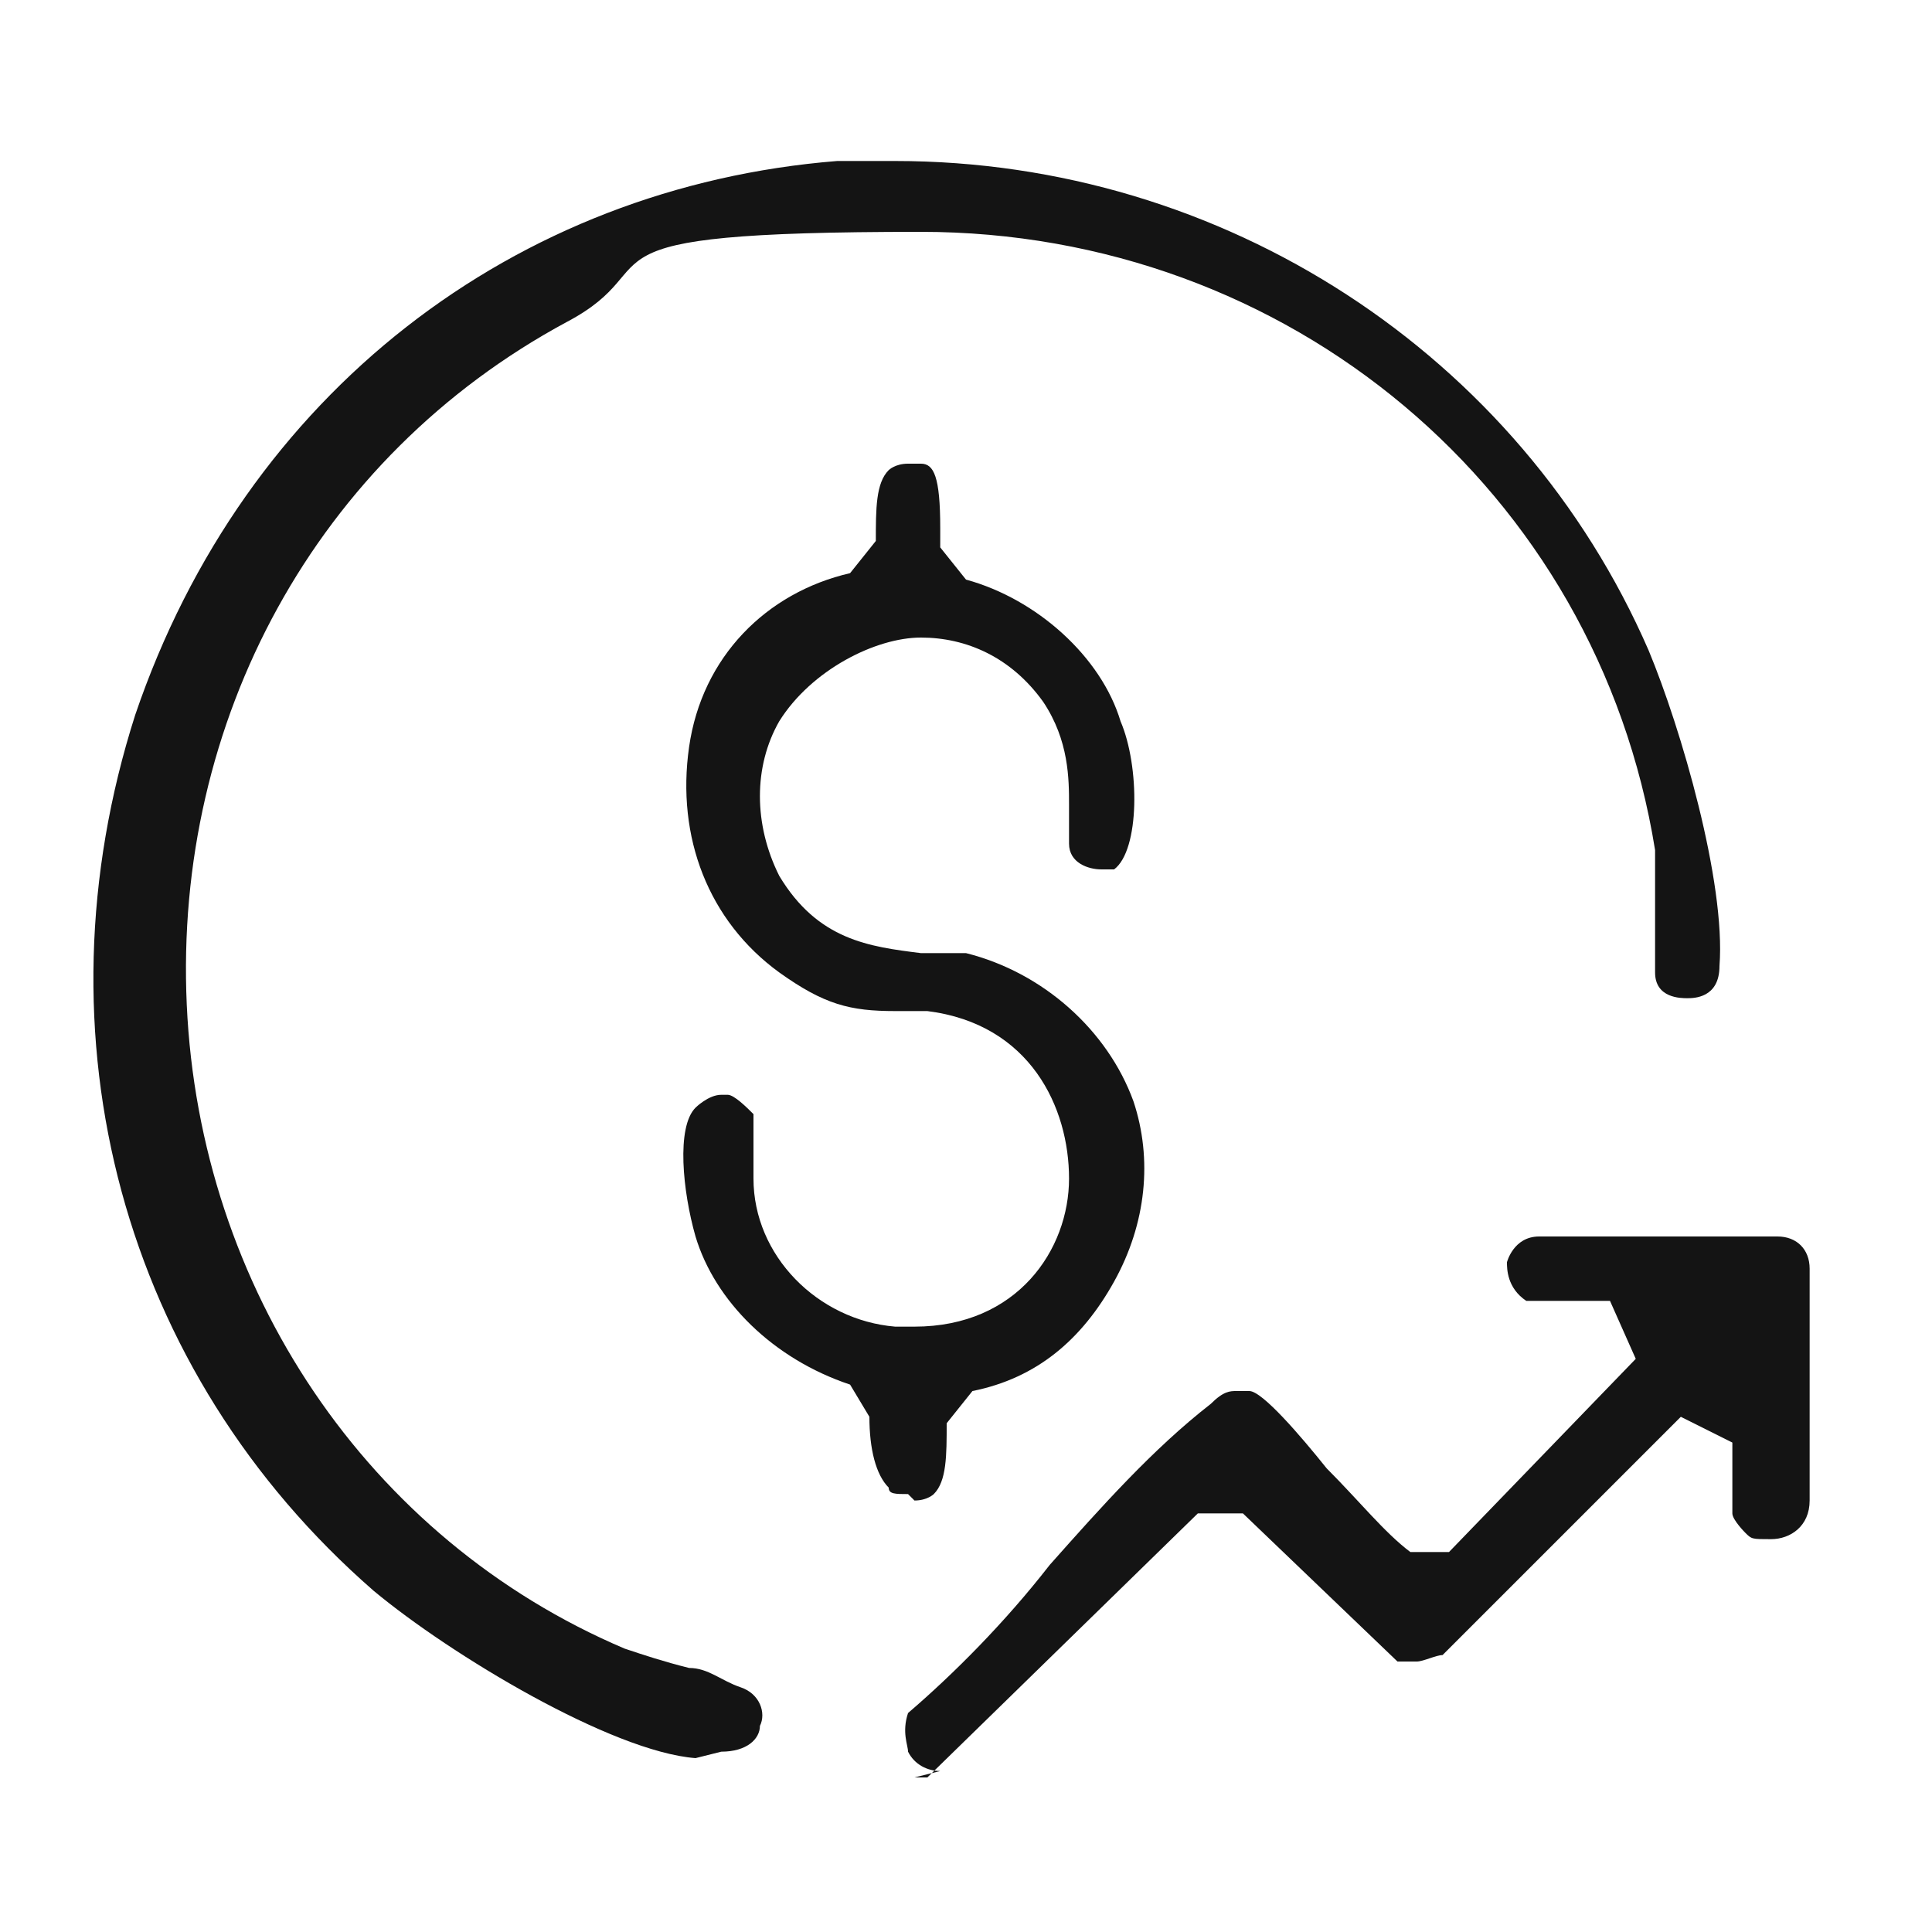
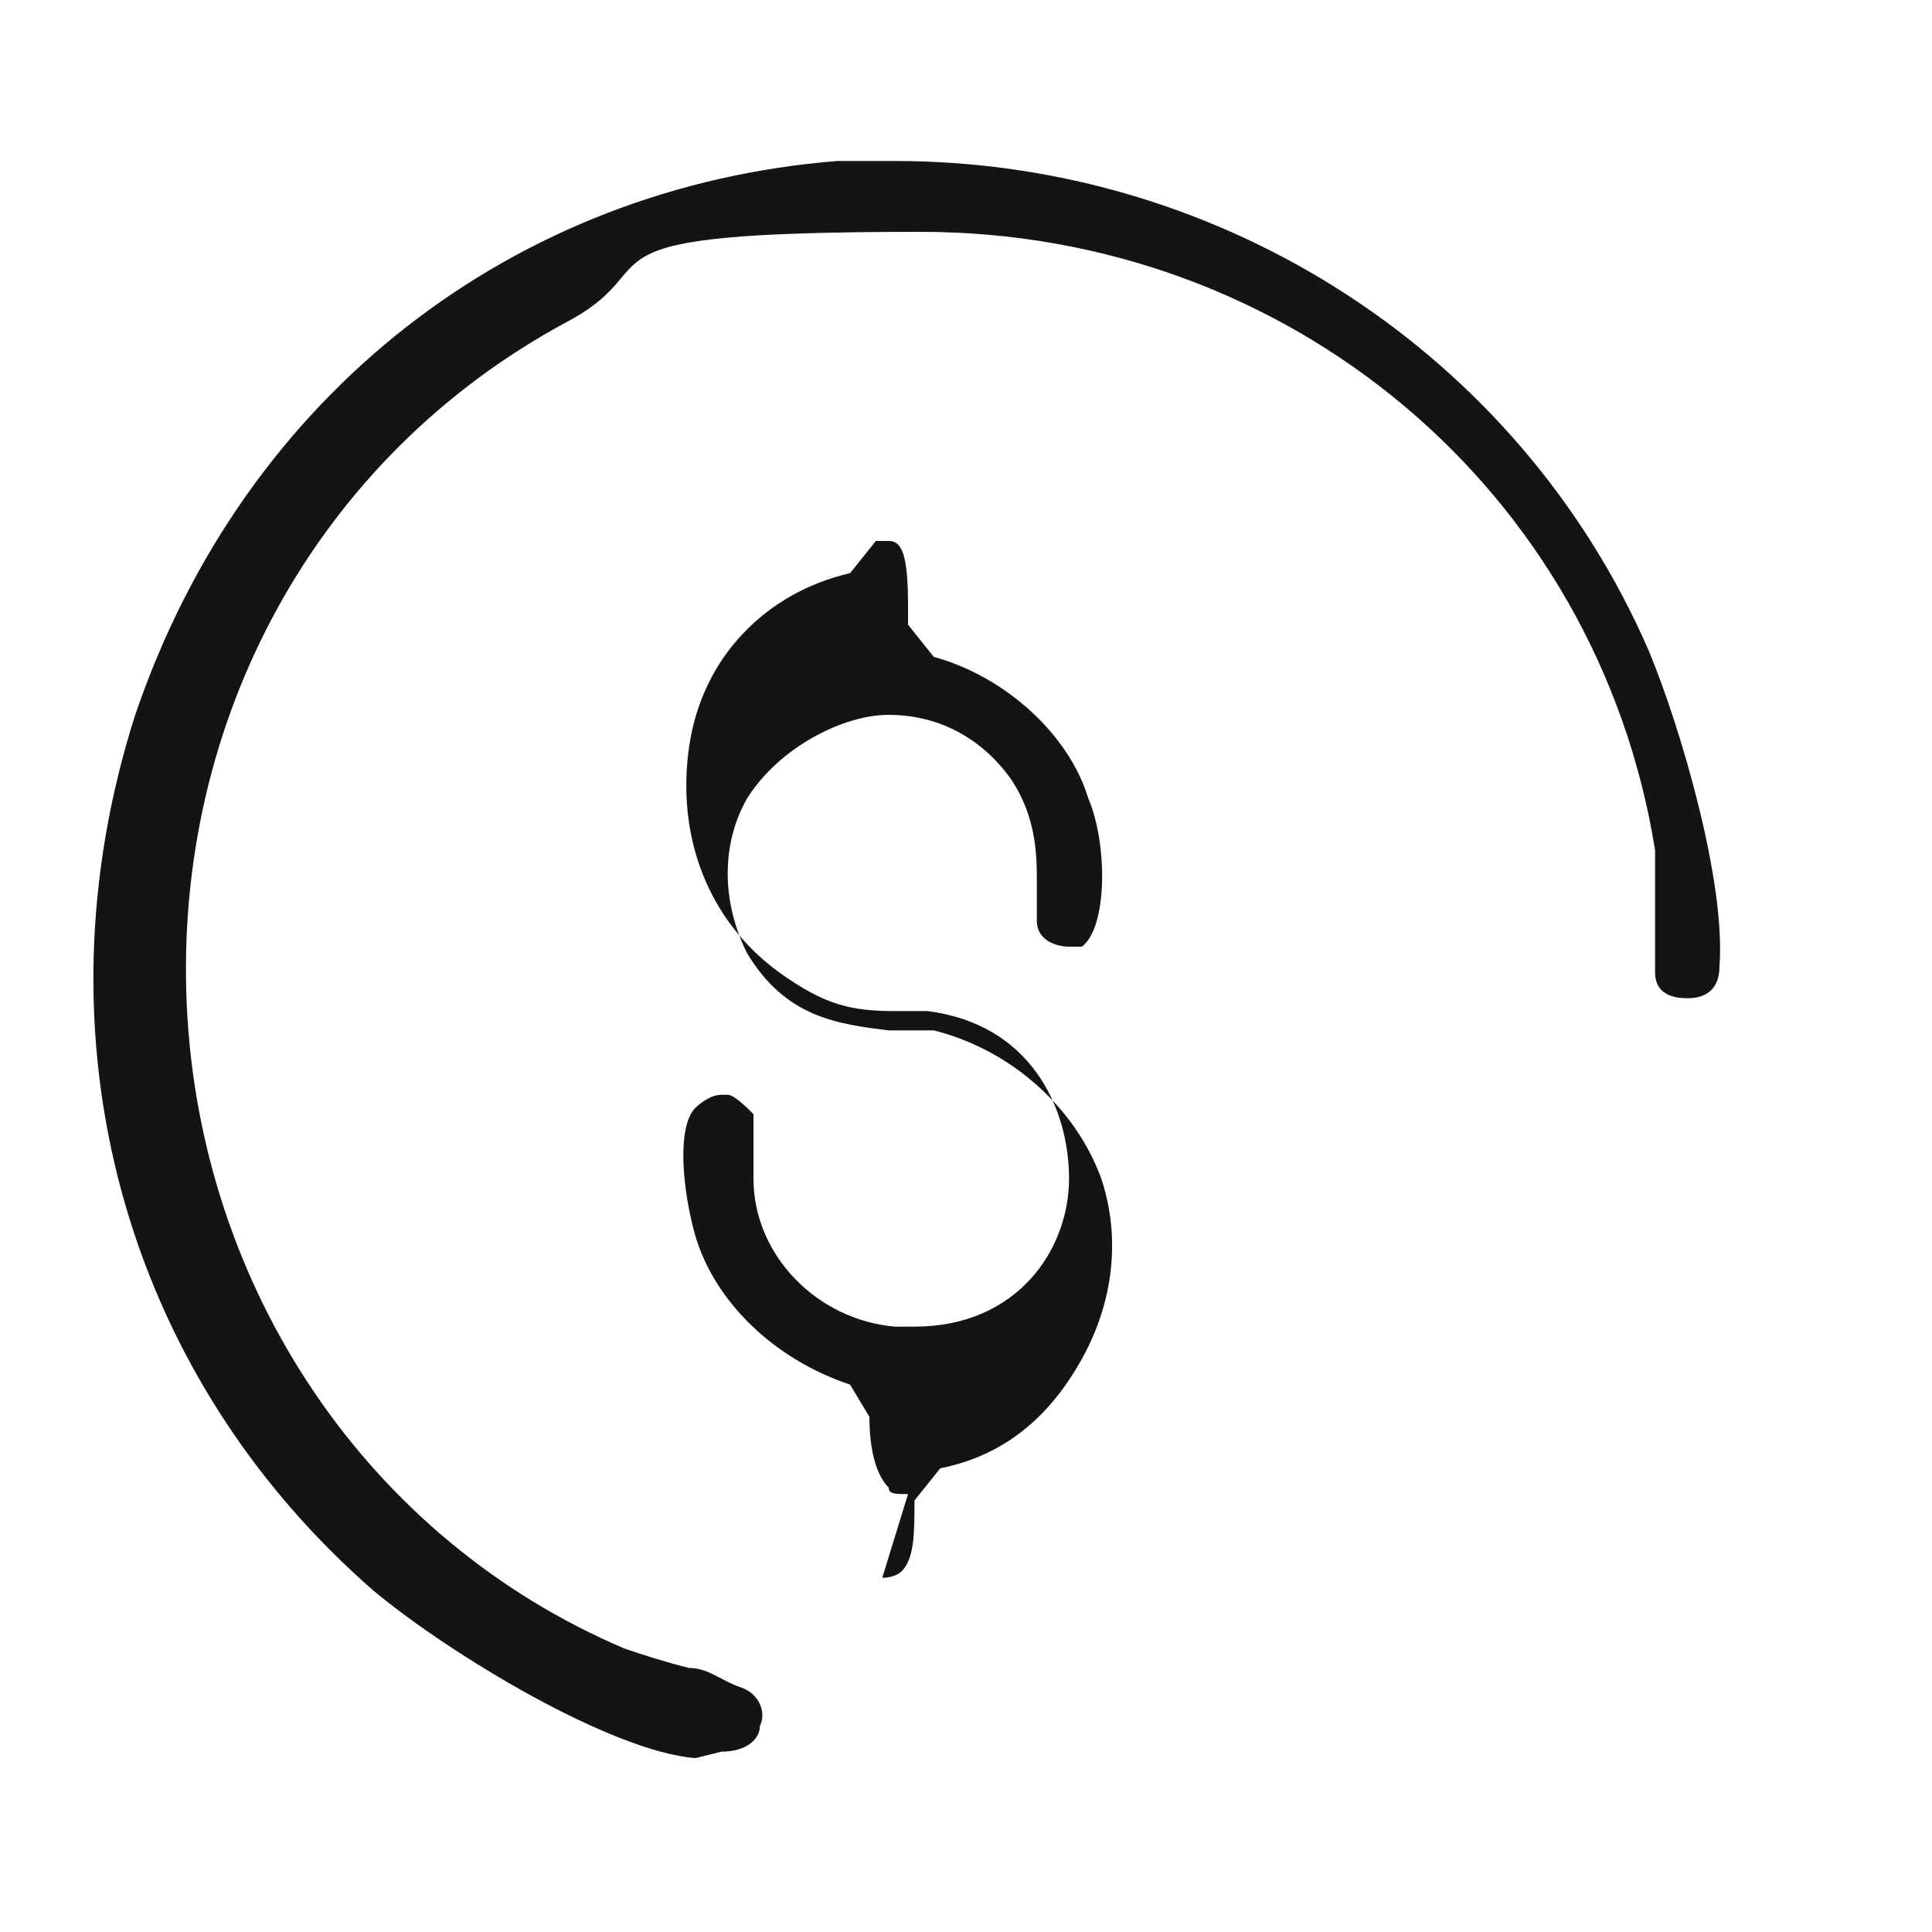
<svg xmlns="http://www.w3.org/2000/svg" viewBox="0 0 30 30">
  <defs>
    <style>      .st0 {        fill: #141414;      }      .st1 {        display: none;      }    </style>
  </defs>
  <g id="smart_sense" class="st1">
    <g>
      <path class="st0" d="M11.6,5v2.6l.4-.8c0,0,.1-.2.2-.2.2,0,1.6,0,1.9,0,.5,0,.5.8.7,1.1l1.3.5c.4,0,.8-.6,1.3-.3.2.3,1.3,1.1,1.4,1.4s-.3.8-.4,1.2l.5,1.3c.4.2,1.1.2,1.1.7s0,1.9,0,2c-.1.3-.8.3-1.1.5l-.5,1.2c0,.4.5.9.4,1.2s-1.3,1.4-1.4,1.5c-.4.3-.8-.2-1.2-.3s-.5.2-.7.3-.6.2-.7.2c-.3.2-.2,1-.7,1.1s-1.8,0-2,0-.2-.2-.2-.2l-.3-.7v2.6c.8.4,1.2,1.1.9,1.9s-.6.9-1,.9c-1.9.4-2.6-2.1-.9-2.8v-3.1c-.5-.6-1.1.4-1.7.1s-.3-.3-.3-.3l-2.5,2.5c-.7.2-1.5,0-2.3,0-.4,1.2-2.1,1.4-2.7.2s.6-2.5,1.9-2,.7.5.9.9h1.8s2.3-2.3,2.3-2.3c-.2-.2-.5-.4-.5-.7s.5-.8.4-1.1-.4-.8-.5-1.2c-.6-.3-1.3-.3-1.1-1.2h-2.4c-.5,1.6-2.8,1.2-2.9-.4s2.4-2.1,2.9-.5h2.4c-.2-.9.5-.9,1.1-1.2l.5-1.3c-.3-.7-.7-1.1.1-1.7l-2.3-2.3h-1.8c-.1.1-.2.3-.3.4-1.2,1.5-3.4,0-2.4-1.7s2.2-.8,2.7.3c.7,0,1.9-.2,2.4.2l2.4,2.4c.6-.9,1.3.5,2-.2v-3.1c-1.2-.4-1.4-2.2-.2-2.8,1.9-.9,3.1,2,1.1,2.7ZM11.7,3.6c0-.3-.2-.6-.6-.6s-.6.2-.6.6.2.6.6.6.6-.2.6-.6ZM3.1,6.2c0-.3-.3-.6-.6-.6s-.6.3-.6.6.3.6.6.6.6-.3.6-.6ZM19.2,13c-.3-.1-.8-.2-1-.5s-.2-.6-.3-.9-.5-.8-.4-1.1.4-.7.3-.8l-.7-.8c-.1,0-.6.3-.8.3-.4,0-.6-.2-1-.3s-.7-.2-1.1-.4l-.4-.9h-1.1c0,0-.3.7-.4.8-.2.2-.7.3-1,.4s-.7.4-.9.4c-.4,0-.7-.2-1.1-.3l-.8.7c0,.1.3.6.3.8,0,.5-.1.6-.3.9s-.3,1-.4,1.2-.7.3-1,.4c0,0,0,.9,0,1.1,0,.2.8.3,1,.6s.3.8.4,1.1.4.6.3,1-.3.7-.3.7c.2.1.7.8.9.8s.5-.3.7-.3c.3,0,.8.3,1.1.4s.7.2,1,.3l.4.9s.9,0,1,0c.3,0,.3-.8.6-1s.6-.2.9-.3.7-.4.9-.4c.3,0,.8.4,1,.3l.8-.8c0-.2-.3-.5-.3-.8,0-.3.3-.8.4-1.1s.2-.8.3-.9.7-.3.9-.4v-1.1ZM3,13.6c0-.3-.2-.6-.6-.6s-.6.2-.6.6.2.6.6.6.6-.2.6-.6ZM3,21c0-.3-.2-.6-.6-.6s-.6.2-.6.6.2.6.6.6.6-.2.6-.6ZM11.7,23.5c0-.3-.2-.6-.6-.6s-.6.2-.6.6.2.6.6.6.6-.2.6-.6Z" />
      <path class="st0" d="M21.4,24.5c0,1-.1,2-1.2,2.3,0,.9,0,1.9-1,2.3s-2.3.2-2.8,0c-.8-.4-.9-1.4-.9-2.2-1.1-.3-1.2-1.3-1.1-2.3-.5-.1-1-.6-1.1-1.1s0-1.3,0-1.6.1-.3.3-.4h8.1c.1-1.2.3-2.3.7-3.4.6-1.7,1.9-3,2.1-4.8.6-4.7-3.8-8.5-8.4-7.3s-1,.5-1.3.2c-.9-.8,1.7-1.3,2.2-1.3,4.9-.6,9.1,3.5,8.5,8.4s-1.7,3.5-2.3,5.5-.4,1.8-.5,2.7c0,1.2.3,2.6-1.1,3.1ZM21.6,22.3h-7.5v.9c0,.2.4.5.6.5h6.4c.6-.2.6-.8.5-1.4ZM15.2,24.6v.9c0,0,.2.3.3.4.1,0,.3.1.4.1,1.2.1,2.6,0,3.8,0,.7,0,.9-.9.6-1.4h-5.2ZM19.3,26.9h-2.9v.9c0,.2.4.4.6.5.3,0,1.5,0,1.8,0s.5-.4.5-.5v-.8Z" />
      <path class="st0" d="M24.4,2.5c.1.1.1.3.1.4s-.7,1.3-.8,1.5c-.4.5-1,.2-.9-.3s.8-1.5.9-1.6c.2-.2.5-.3.7,0Z" />
      <path class="st0" d="M28.9,7.1c.2.2.1.5,0,.7s-1.4.8-1.6.9c-.5.1-.7-.5-.5-.8s1.2-.6,1.6-.9c.1,0,.4,0,.5.1Z" />
      <path class="st0" d="M17.7.8c.2,0,.5,0,.5.3s0,1.7,0,1.9c0,.5-.7.5-.9.2s0-1.7,0-2,.2-.3.3-.4Z" />
-       <path class="st0" d="M16.7,13.6c0,1.9-1.6,3.5-3.5,3.5s-3.5-1.6-3.5-3.5,1.6-3.5,3.5-3.5,3.5,1.6,3.5,3.5ZM15.8,13.6c0-1.4-1.2-2.6-2.6-2.6s-2.6,1.2-2.6,2.6,1.2,2.6,2.6,2.6,2.6-1.2,2.6-2.6Z" />
    </g>
  </g>
  <g id="scalability" class="st1">
    <path class="st0" d="M2.1,9c-.2,0-.5-.1-.6-.5-.1-.9,0-3.3.1-4.1.3-1.3,1.4-2.4,2.7-2.7h.6c0-.1,3.6-.1,3.6-.1.4.1.5.4.4.7,0,.1,0,.5-.6.5-.1,0-.3,0-.5,0-.3,0-.6,0-.8,0-.3,0-.7,0-1,0-.7,0-1.5,0-2.1.4-1.5.9-1.4,2.6-1.3,4,0,.5,0,.9,0,1.3,0,.6-.5.6-.6.6Z" />
    <path class="st0" d="M27.9,9c-.3,0-.5-.1-.6-.6,0-.4,0-.9,0-1.4,0-1.4.2-3.1-1.3-4-.6-.4-1.5-.4-2.1-.4s-.7,0-1,0c-.3,0-.6,0-.8,0s-.3,0-.5,0c-.5,0-.6-.4-.6-.5,0-.2,0-.5.4-.7h3.7c.8.2,1.3.4,1.8.8.8.6,1.3,1.5,1.5,2.7v3.6c-.1.3-.4.4-.6.4Z" />
    <path class="st0" d="M23,28.5c-.7,0-1.2,0-1.5,0-.4,0-.5-.4-.5-.6,0-.1,0-.5.6-.6.1,0,.3,0,.5,0,.3,0,.6,0,.9,0,.3,0,.7,0,1,0h0c1,0,2.3-.2,3-1.3.5-.8.4-2,.4-3.1,0-.5,0-1,0-1.3,0-.4.3-.6.6-.6s.5.1.6.4c0,.6,0,1.2,0,1.8,0,.7,0,1.3,0,1.9-.2,1.8-1.8,3.3-3.6,3.4-.4,0-1.1,0-1.9,0Z" />
    <path class="st0" d="M15.1,2.8c-.8,0-1.6,0-2.2,0-.4,0-.6-.2-.7-.5,0-.2,0-.5.5-.7h4.6c.4.1.5.4.4.7,0,.1,0,.5-.6.5-.5,0-1.2,0-2.1,0Z" />
    <path class="st0" d="M27.9,17.7c-.3,0-.5-.2-.6-.6-.1-1.2,0-3.2,0-4.3,0-.5.3-.7.6-.7s.5.1.6.5v4.6c-.1.3-.4.5-.6.5Z" />
    <path class="st0" d="M4.1,28.4c-1.4-.1-2.4-1.2-2.6-2.6v-11.2c.2-1.2,1.2-2.2,2.4-2.4h7.2c.3,0,.4.3.4.6,0,.2-.1.5-.5.6h-6.9c-.9.1-1.5.7-1.5,1.5v10.8c0,.9.7,1.5,1.5,1.6h10.8c.9,0,1.5-.6,1.6-1.5.1-1.2,0-2.4,0-3.6,0-1.1,0-2.3,0-3.3,0-.4.5-.4.6-.4.2,0,.5.1.6.5,0,1.1,0,2.2,0,3.3,0,1.2,0,2.5,0,3.7-.1,1.3-1.2,2.4-2.5,2.6H4.1Z" />
    <path class="st0" d="M10.1,22.2c-.6,0-1.2,0-1.6,0-.4,0-.6-.2-.6-.6,0-.8,0-2.5,0-3.3,0-.4.3-.6.6-.6s.2,0,.3,0c.1,0,.3.3.3.4v.8s.9.4.9.4l11.3-11.3-.4-.9h-.8c0,0-.3-.2-.3-.3,0-.2,0-.4,0-.6.1-.2.3-.3.5-.3.4,0,1,0,1.6,0s1.2,0,1.6,0c.4,0,.6.2.6.6,0,.8,0,2.5,0,3.3,0,.4-.3.6-.6.6s-.2,0-.3,0c0,0-.3-.3-.3-.4v-.8s-.9-.4-.9-.4l-11.3,11.3.4.9h.8c0,0,.3.2.3.3,0,.2,0,.4,0,.6-.1.2-.3.3-.5.3-.4,0-1,0-1.6,0Z" />
  </g>
  <g id="cost_effective">
    <path class="st0" d="M10.8,27.3c-1.3-.1-3.8-1.6-5-2.6-3.9-3.4-5.3-8.6-3.7-13.6C3.8,6.1,8,2.9,13,2.5c.3,0,.6,0,.9,0,5.1,0,9.7,3,11.7,7.6.5,1.2,1.2,3.6,1.1,4.9,0,.5-.4.5-.5.5s-.5,0-.5-.4c0-.3,0-.6,0-.9,0-.4,0-.7,0-1-.9-5.6-5.7-9.6-11.4-9.6s-3.8.5-5.5,1.4c-3.9,2.1-6.1,6.2-5.9,10.6.2,4.4,2.8,8.3,6.8,10,.3.1.6.2,1,.3.3,0,.5.2.8.3.3.1.4.4.3.6,0,.2-.2.4-.6.4h0Z" />
-     <path class="st0" d="M14.1,23.2c-.2,0-.3,0-.3-.1-.2-.2-.3-.6-.3-1.1l-.3-.5c-1.2-.4-2.1-1.3-2.4-2.3-.2-.7-.3-1.7,0-2,0,0,.2-.2.4-.2s0,0,.1,0c.1,0,.3.2.4.3,0,.1,0,.3,0,.5,0,.2,0,.3,0,.5,0,1.2,1,2.2,2.2,2.3,0,0,.2,0,.3,0,1.6,0,2.4-1.2,2.4-2.3,0-1.1-.6-2.4-2.2-2.6-.2,0-.4,0-.5,0-.7,0-1.1-.1-1.8-.6-1.1-.8-1.6-2.1-1.4-3.5.2-1.4,1.2-2.4,2.5-2.7l.4-.5c0-.5,0-.9.2-1.1,0,0,.1-.1.3-.1s.1,0,.2,0c.2,0,.3.2.3,1v.3s.4.5.4.5c1.1.3,2.1,1.2,2.4,2.2.3.7.3,2-.1,2.3,0,0-.1,0-.2,0-.2,0-.5-.1-.5-.4,0-.2,0-.4,0-.6,0-.4,0-1-.4-1.6-.5-.7-1.2-1-1.9-1s-1.7.5-2.2,1.3c-.4.7-.4,1.6,0,2.4.6,1,1.4,1.1,2.2,1.2.2,0,.5,0,.7,0,1.2.3,2.2,1.2,2.6,2.3.3.9.2,1.9-.3,2.8-.5.9-1.2,1.5-2.2,1.7l-.4.5c0,.5,0,.9-.2,1.1,0,0-.1.1-.3.1h0Z" />
-     <path class="st0" d="M14.6,27.5c-.2,0-.4-.1-.5-.3,0-.1-.1-.3,0-.6.7-.6,1.5-1.4,2.2-2.3.8-.9,1.6-1.8,2.5-2.5.2-.2.3-.2.4-.2s.1,0,.2,0c.2,0,.8.7,1.2,1.2.5.5.9,1,1.3,1.3h.6c0,0,2.9-3,2.9-3l-.4-.9h-1.1c0,0-.1,0-.2,0-.3-.2-.3-.5-.3-.6,0,0,.1-.4.5-.4.4,0,1.1,0,1.9,0s1.4,0,1.8,0c.3,0,.5.2.5.5,0,.8,0,2.7,0,3.6,0,.4-.3.6-.6.6s-.3,0-.4-.1c0,0-.2-.2-.2-.3v-1.1s-.8-.4-.8-.4l-3.7,3.7c-.1,0-.3.1-.4.1s-.2,0-.3,0l-2.4-2.3h-.7s-4.2,4.1-4.2,4.1c0,0-.1,0-.2,0Z" />
+     <path class="st0" d="M14.1,23.2c-.2,0-.3,0-.3-.1-.2-.2-.3-.6-.3-1.1l-.3-.5c-1.2-.4-2.1-1.3-2.4-2.3-.2-.7-.3-1.7,0-2,0,0,.2-.2.4-.2s0,0,.1,0c.1,0,.3.2.4.3,0,.1,0,.3,0,.5,0,.2,0,.3,0,.5,0,1.2,1,2.2,2.2,2.3,0,0,.2,0,.3,0,1.6,0,2.4-1.2,2.4-2.3,0-1.1-.6-2.4-2.2-2.6-.2,0-.4,0-.5,0-.7,0-1.1-.1-1.8-.6-1.1-.8-1.6-2.1-1.4-3.5.2-1.4,1.2-2.4,2.5-2.7l.4-.5s.1,0,.2,0c.2,0,.3.2.3,1v.3s.4.5.4.5c1.1.3,2.1,1.2,2.4,2.2.3.7.3,2-.1,2.3,0,0-.1,0-.2,0-.2,0-.5-.1-.5-.4,0-.2,0-.4,0-.6,0-.4,0-1-.4-1.6-.5-.7-1.2-1-1.9-1s-1.7.5-2.2,1.3c-.4.7-.4,1.6,0,2.4.6,1,1.4,1.1,2.2,1.2.2,0,.5,0,.7,0,1.2.3,2.2,1.2,2.6,2.3.3.9.2,1.9-.3,2.8-.5.9-1.2,1.5-2.2,1.7l-.4.5c0,.5,0,.9-.2,1.1,0,0-.1.1-.3.1h0Z" />
  </g>
  <g id="analytics_and_reports" class="st1">
    <g>
      <path class="st0" d="M4,3.3h23.7c.7,0,1.3.6,1.3,1.3v17.5c0,.7-.6,1.3-1.3,1.3h-15.2c-.2,0-.3.4-.4.6-1.8,2.5-5,3.4-7.8,2S0,19.1,2.8,16.2v-2.1s0,0,0,0c-1.2-.2-1.8-1.7-1-2.7s.6-.4,1-.6v-6.2c.1-.6.6-1.1,1.2-1.2ZM12.8,22.5h14.9c.1,0,.4-.3.3-.5V4.5c-.1-.2-.3-.3-.5-.3H4.3c-.2,0-.5.2-.5.3v6.4h.1c0,0,2.3-2,2.3-2-.6-1.4.7-2.8,2.1-2.2s1.3,1.5.8,2.3h0c0,.1,1.8,1.6,1.8,1.6.7-.4,1.2-.4,1.9,0l2.7-2.2c-.3-.9,0-1.9,1-2.2,2.4-.8,3,3.1.6,3.2s-.7-.2-1-.3l-2.6,2.1c.8,3-3.8,3.1-3.1,0l-2-1.5c-.3,0-.5.1-.8,0s-.5-.1-.7-.2l-2.3,2.1c.4.9,0,1.8-.8,2.2v1.5c.3-.1.7-.4,1-.5,4.8-1.9,9.6,2.6,8.1,7.5ZM17.8,7.8c0-.4-.3-.7-.7-.7s-.7.3-.7.7.3.7.7.7.7-.3.7-.7ZM8.5,8.2c0-.4-.3-.7-.7-.7s-.7.3-.7.7.3.7.7.7.7-.3.7-.7ZM12.7,12c0-.4-.3-.7-.7-.7s-.7.3-.7.7.3.7.7.7.7-.3.7-.7ZM3.8,12.4c0-.4-.3-.7-.7-.7s-.7.3-.7.7.3.7.7.7.7-.3.7-.7ZM6.6,15.5c-3,.4-5.1,3-4.6,6s.2,1.1.4,1.1l4.2-2.3v-4.8ZM12.2,20.1c-.3-2.5-2.2-4.4-4.7-4.7v4.7h4.7ZM12.2,21.1h-5l-4.3,2.4c2.7,4.1,8.9,2.4,9.4-2.4Z" />
      <path class="st0" d="M16.4,20.6v-5.3c0-.1.3-.5.4-.6.3-.2,1.5-.2,1.9,0s.5.4.5.6v5.3h.5v-6.7c0-.1.3-.5.4-.6.3-.2,1.5-.2,1.9,0s.5.4.5.6v6.7h.5v-3.9c0-.1.3-.5.4-.6.3-.2,1.5-.2,1.9,0s.5.4.5.6v3.9h1.1c.3,0,.6.9-.1.9h-10.4c-.7,0-1.2-.6-1.3-1.3-.2-2.4.2-5.1,0-7.6,0-.6.8-.6.9,0v7.6c0,.3.2.4.5.4ZM20.6,14.1v6.5h.9v-6.5h-.9ZM17.3,15.5v5.1h.9v-5.1h-.9ZM23.9,16.9v3.7h.9v-3.7h-.9Z" />
      <path class="st0" d="M21.9,6.1h4.4c.5,0,.5.9,0,.9-1.3.2-3-.1-4.3,0-.5,0-.5-.8,0-.9Z" />
      <path class="st0" d="M21.9,8h4.4c.5,0,.5.9,0,.9-1.3.2-3-.1-4.3,0-.5,0-.5-.8,0-.9Z" />
      <path class="st0" d="M21.9,9.9h4.4c.5,0,.5.9,0,.9-1.3.2-3-.1-4.3,0-.5,0-.5-.8,0-.9Z" />
-       <circle class="st0" cx="20.6" cy="6.6" r=".5" />
      <circle class="st0" cx="20.6" cy="8.5" r=".5" />
      <circle class="st0" cx="20.6" cy="10.3" r=".5" />
    </g>
  </g>
  <g id="collabration" class="st1">
    <g>
      <path class="st0" d="M1.4,27c-.4,0-.4-.4-.4-.7.1-2.3,1.7-4.5,3.9-5.2-2.5-1.7-1.9-5.7,1.1-6.4,3.8-.9,6,4.1,2.8,6.3,1,.4,1.9,1,2.6,1.8l1.6-.7c-1-.8-1.8-1.8-1.9-3.1-.5-5.9,8.5-5.8,8,0s-.9,2.3-1.9,3.1l1.6.7c.7-.8,1.6-1.4,2.6-1.8-2.7-1.8-1.7-6.2,1.6-6.4s5.2,4.4,2.2,6.4c1.9.7,3.4,2.3,3.8,4.4s.2,1.1,0,1.3-.2.2-.2.2h-7.1s0,0,0,.1c0,.2.2.7.2,1,0,.5,0,.9-.5.9h-12.5c-.8-.1-.3-1.5-.3-2H1.4ZM9.4,18.1c0-1.4-1.2-2.6-2.6-2.6s-2.6,1.2-2.6,2.6,1.2,2.6,2.6,2.6,2.6-1.2,2.6-2.6ZM18.2,18.7c0-1.7-1.4-3.2-3.2-3.2s-3.2,1.4-3.2,3.2,1.4,3.2,3.2,3.2,3.2-1.4,3.2-3.2ZM25.8,18.1c0-1.4-1.2-2.6-2.6-2.6s-2.6,1.2-2.6,2.6,1.2,2.6,2.6,2.6,2.6-1.2,2.6-2.6ZM8.7,26.1c.2-.5.5-1,.8-1.5s.7-.8,1.1-1.3c-2.8-3.4-8.3-1.6-8.7,2.7h6.8ZM28.1,26.1c-.4-4-5.1-5.9-8.2-3.3s-.6.6-.5.7c.8.7,1.4,1.6,1.9,2.6h6.8ZM20.8,28.1c-.1-2.7-2.3-5-5-5.3s-6.5,2-6.7,5.3h11.6Z" />
      <path class="st0" d="M21.3,7.3c0,3.5-2.8,6.3-6.3,6.3s-6.3-2.8-6.3-6.3S11.5,1,15,1s6.3,2.8,6.3,6.3ZM20.4,7.3c0-3-2.4-5.4-5.4-5.4s-5.4,2.4-5.4,5.4,2.4,5.4,5.4,5.4,5.4-2.4,5.4-5.4Z" />
      <path class="st0" d="M11.4,6.3c.3-.3.9-.4,1.3-.3s1,.9,1.4,1.2l2.7-2.7c1.2-.9,2.7.7,1.8,1.8s-2.7,2.5-3.8,3.8c-.5.4-1.1.3-1.6,0s-1.7-1.6-2-2-.3-1.2.1-1.7ZM17.7,5.1c-.1,0-.3,0-.3.1l-3.1,3c-.2,0-.3,0-.4,0-.4-.2-1.1-1.3-1.4-1.4s-.7.2-.5.5c.4.3,1.8,2,2.1,2.1s.2,0,.3,0l3.7-3.7c.2-.2,0-.6-.3-.7Z" />
    </g>
  </g>
</svg>